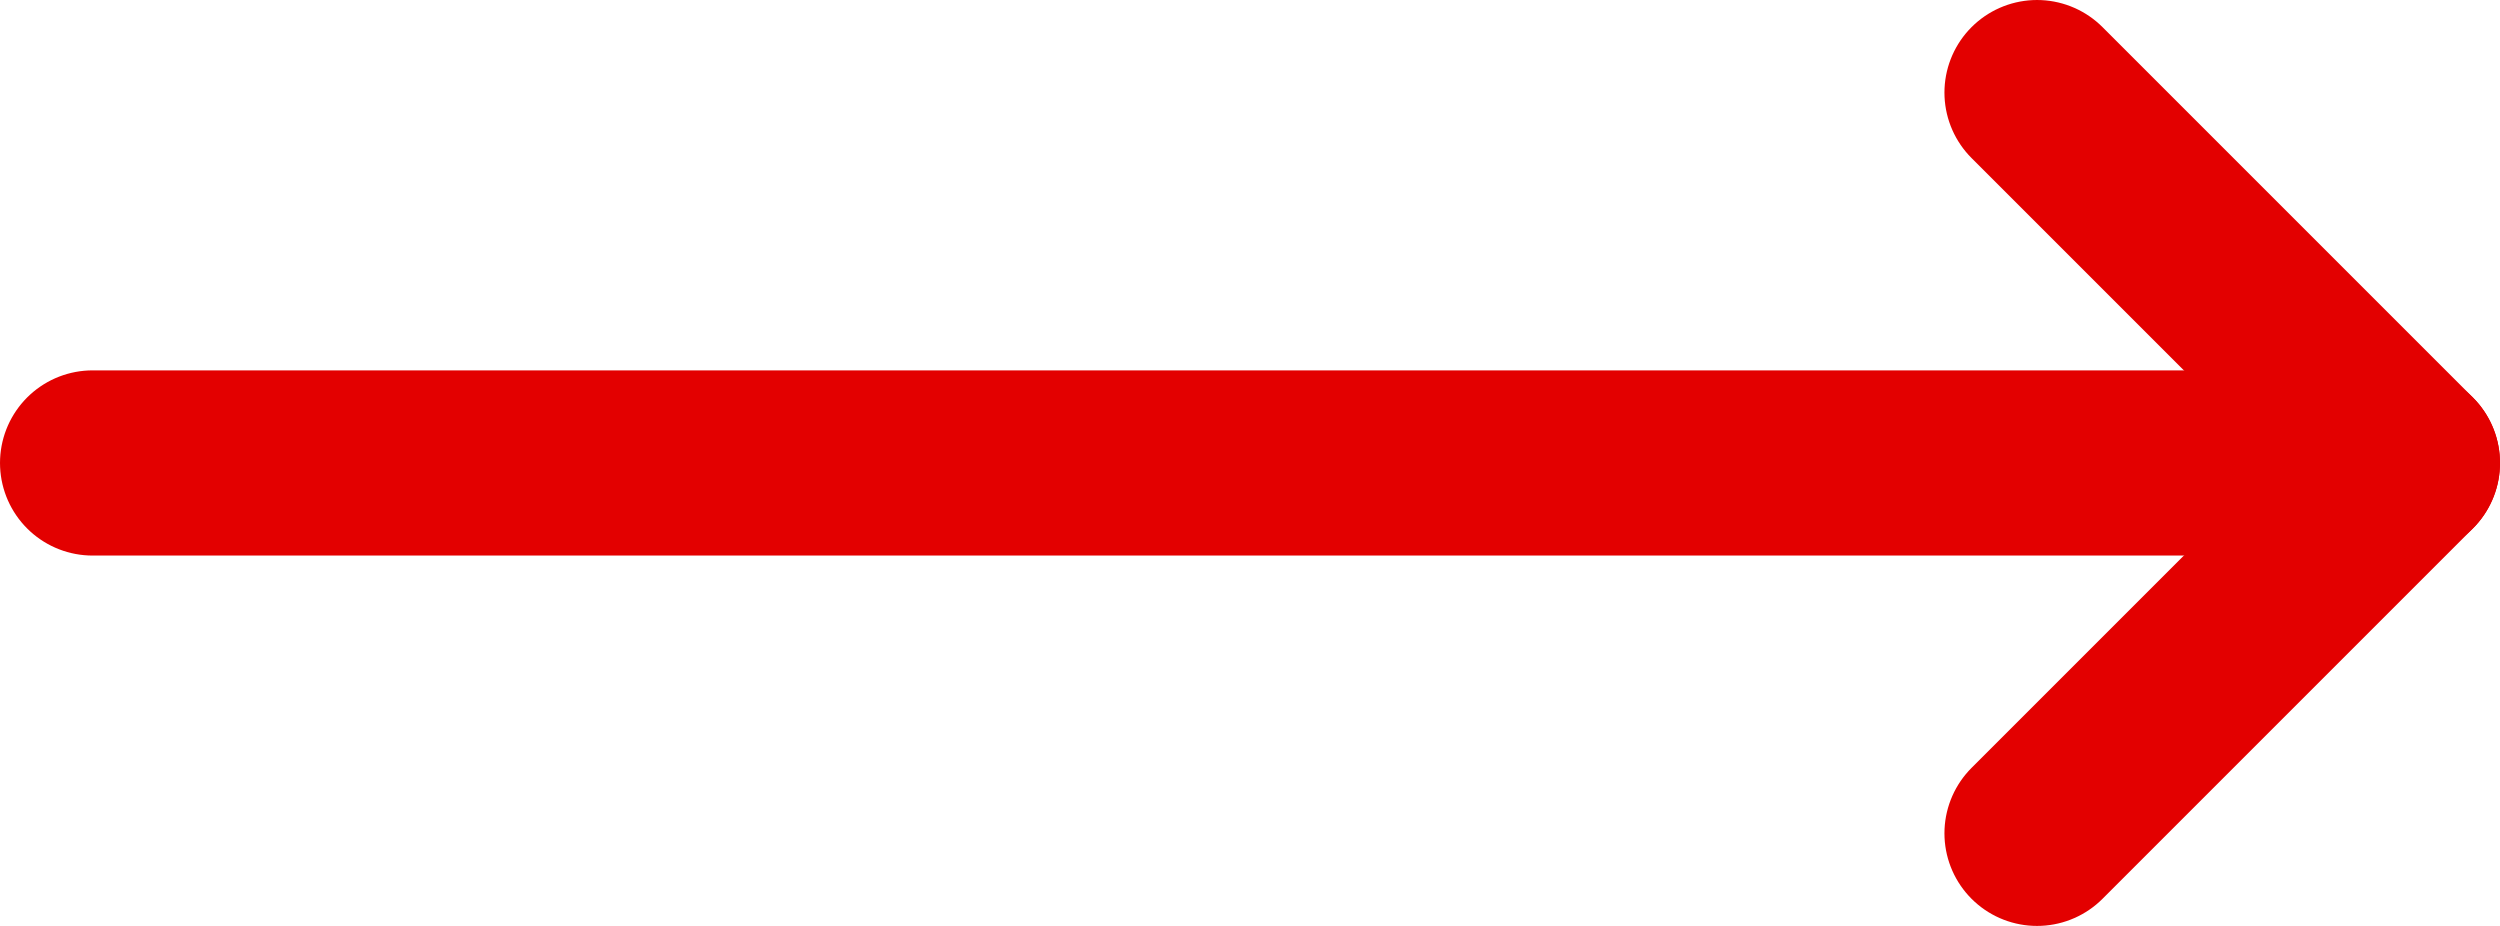
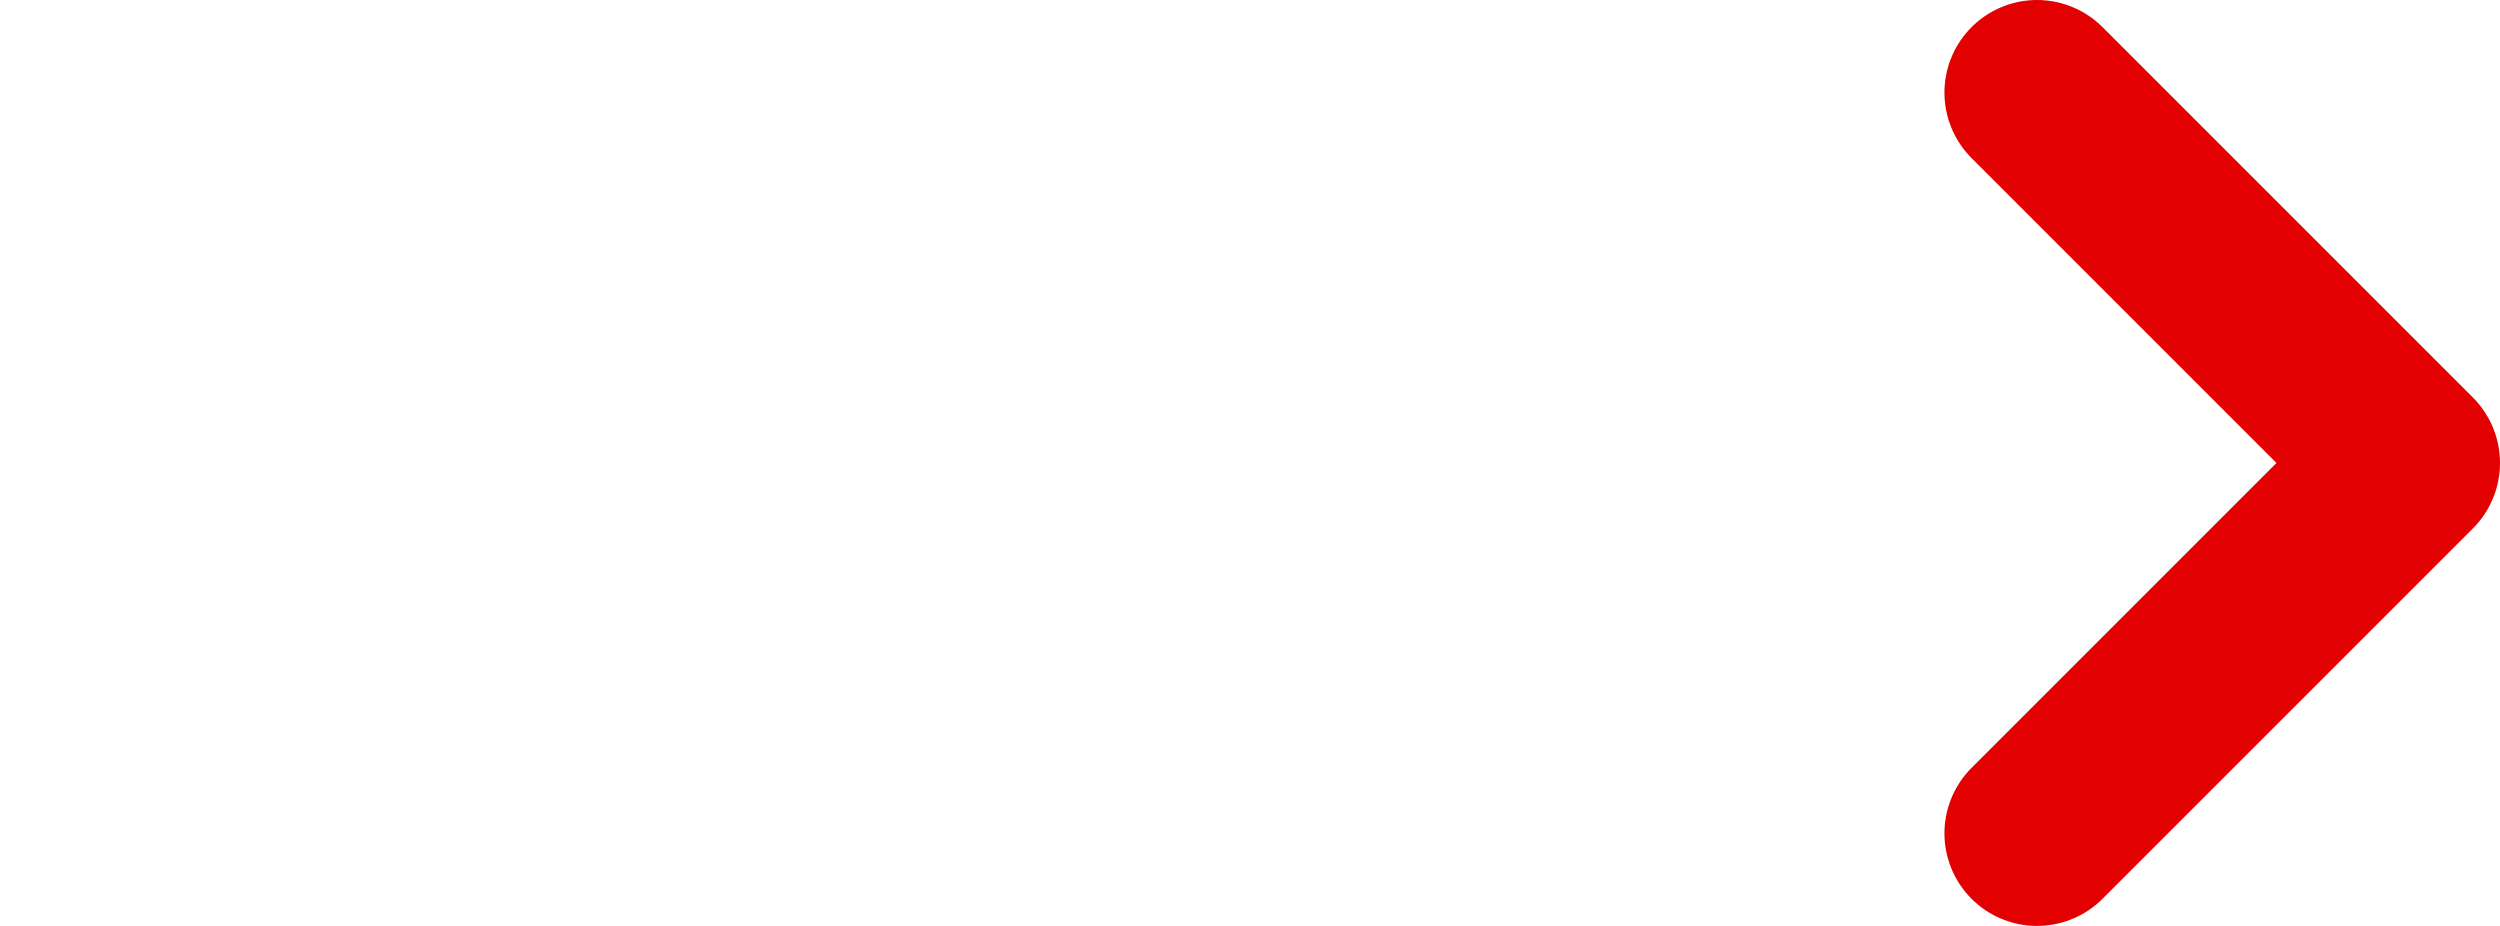
<svg xmlns="http://www.w3.org/2000/svg" width="27px" height="10px" viewBox="0 0 27 10" version="1.1">
  <title>9BD4C649-5A31-44D7-88B1-B7EF7CC13701</title>
  <g id="1" stroke="none" stroke-width="1" fill="none" fill-rule="evenodd" stroke-linecap="round" stroke-linejoin="round">
    <g id="WSE---Alamleht" transform="translate(-1258, -4032)" stroke="#E30000" stroke-width="2">
      <g id="Group-13" transform="translate(1259, 4033)">
-         <line x1="0" y1="4" x2="25" y2="4" id="Path-13" />
        <polyline id="Path-3-Copy-2" points="21 0 25 4 21 8" />
      </g>
    </g>
  </g>
</svg>